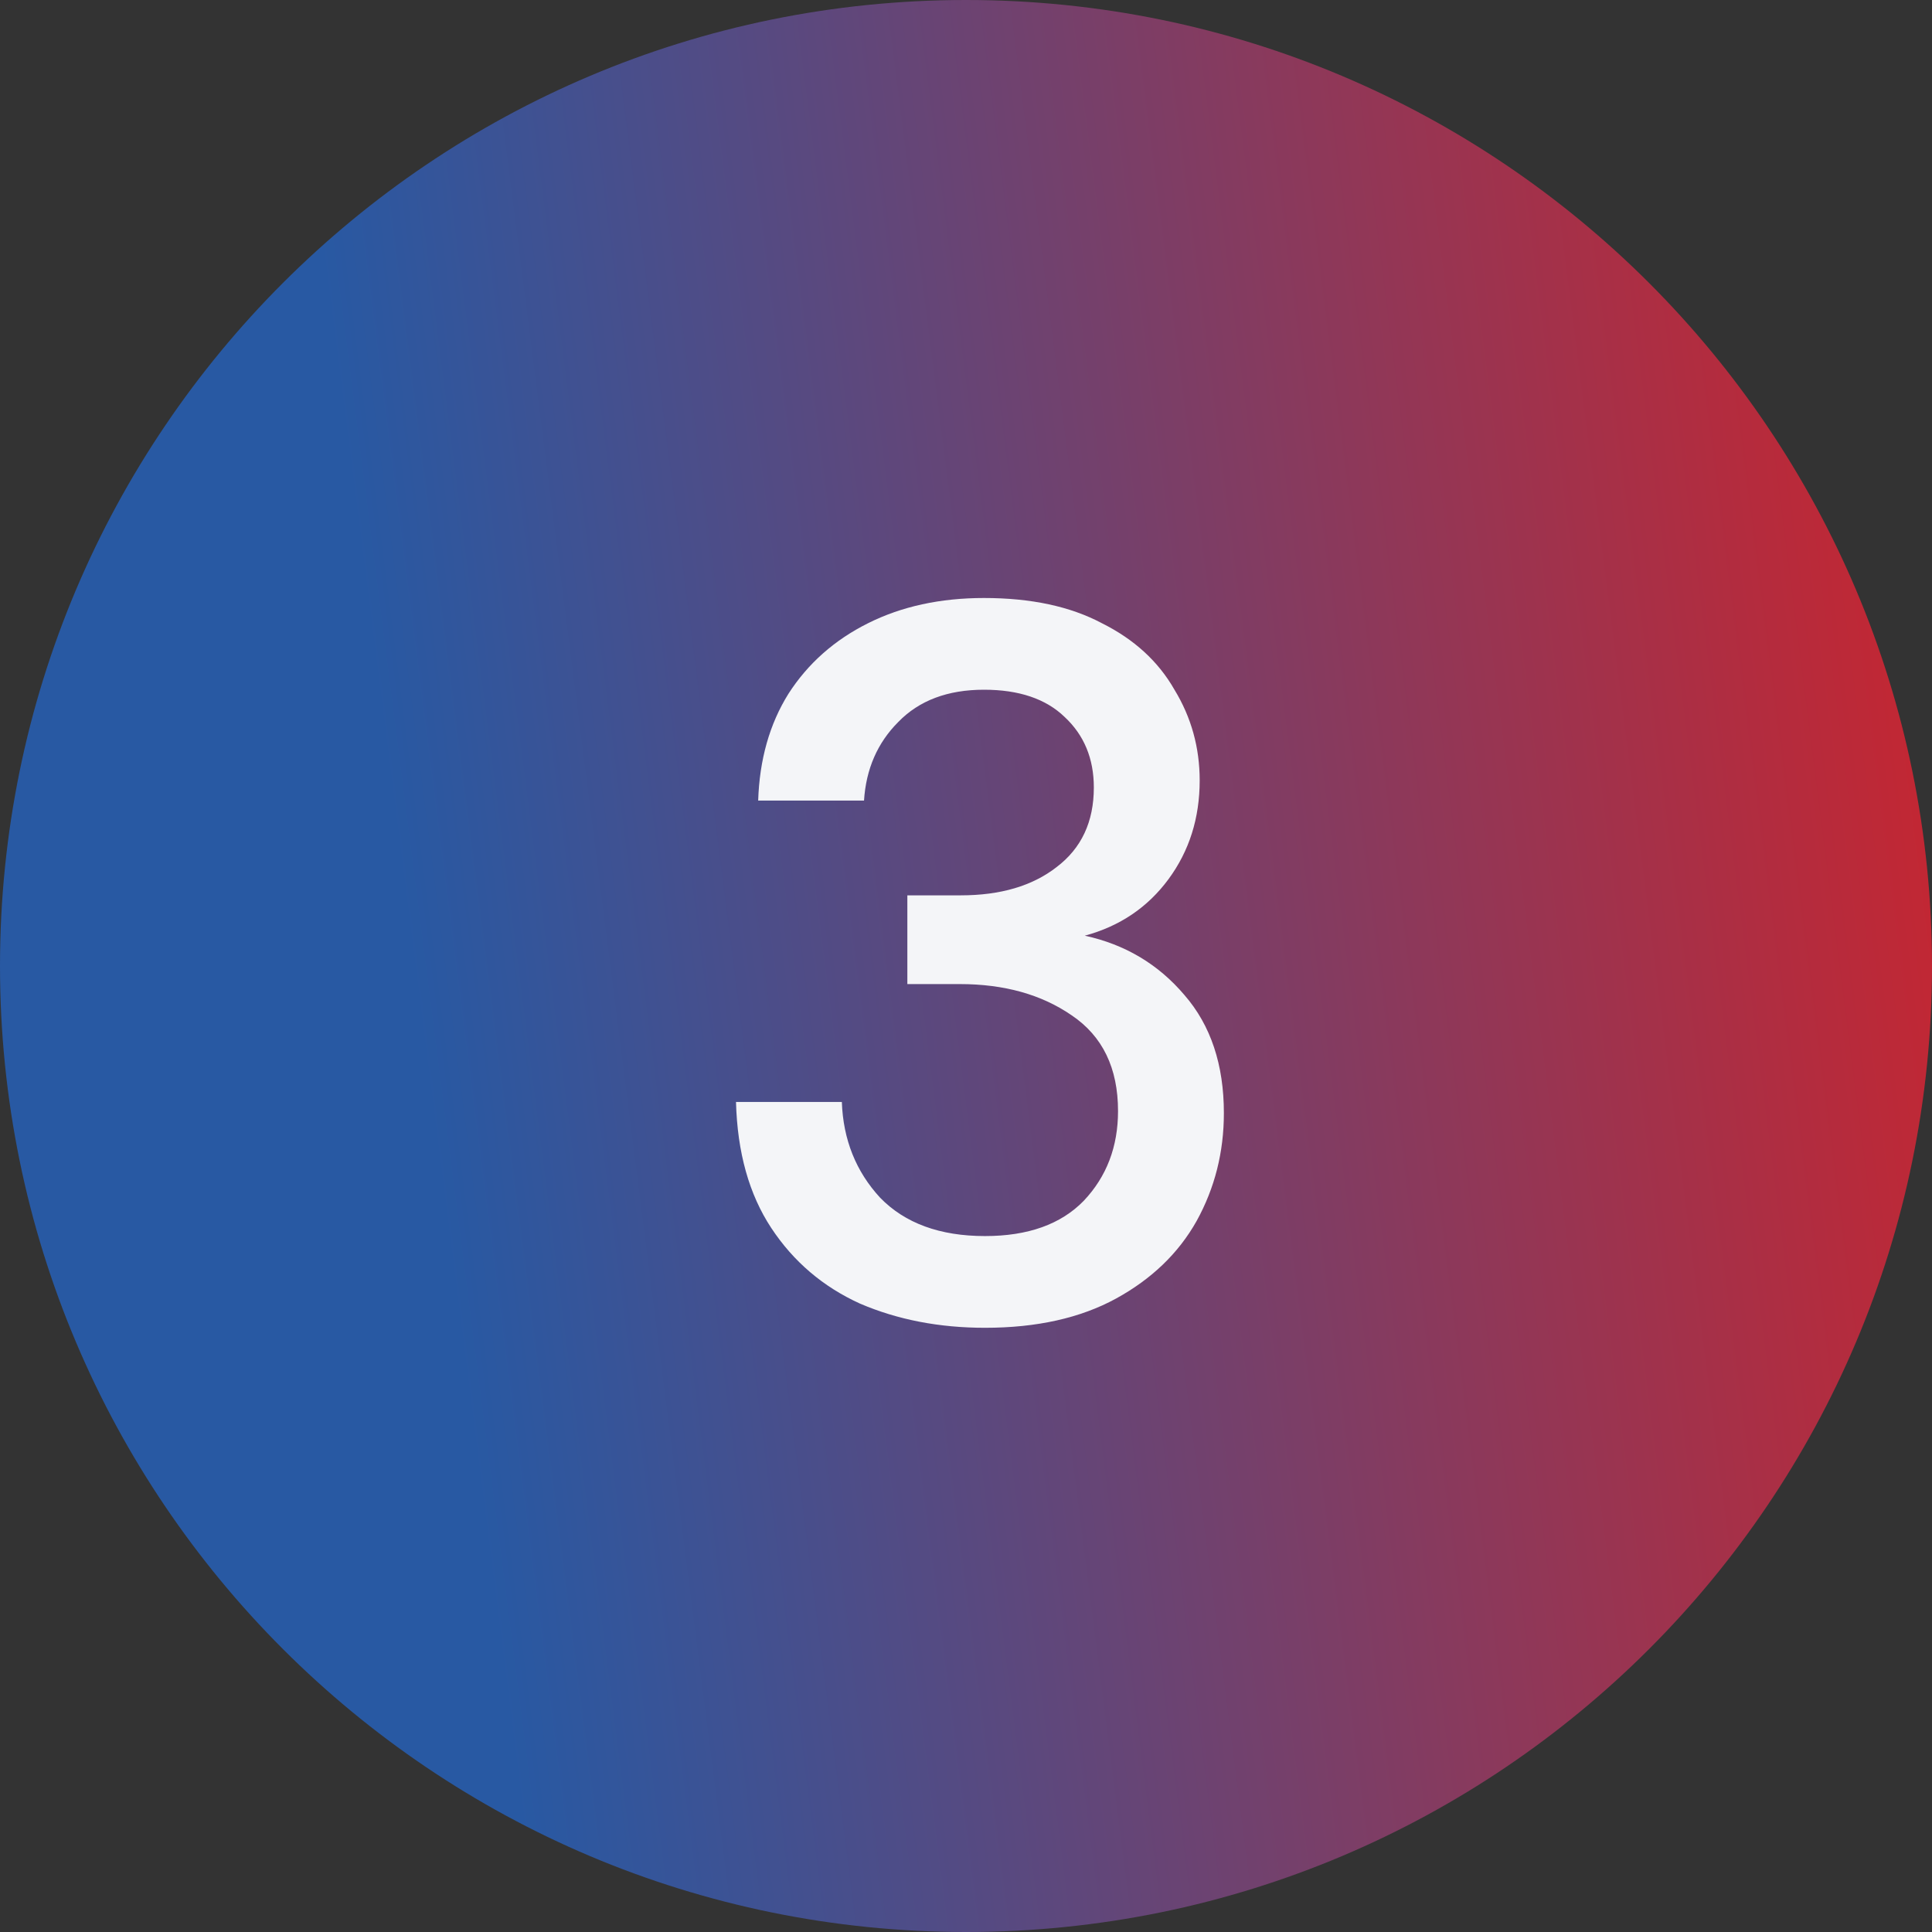
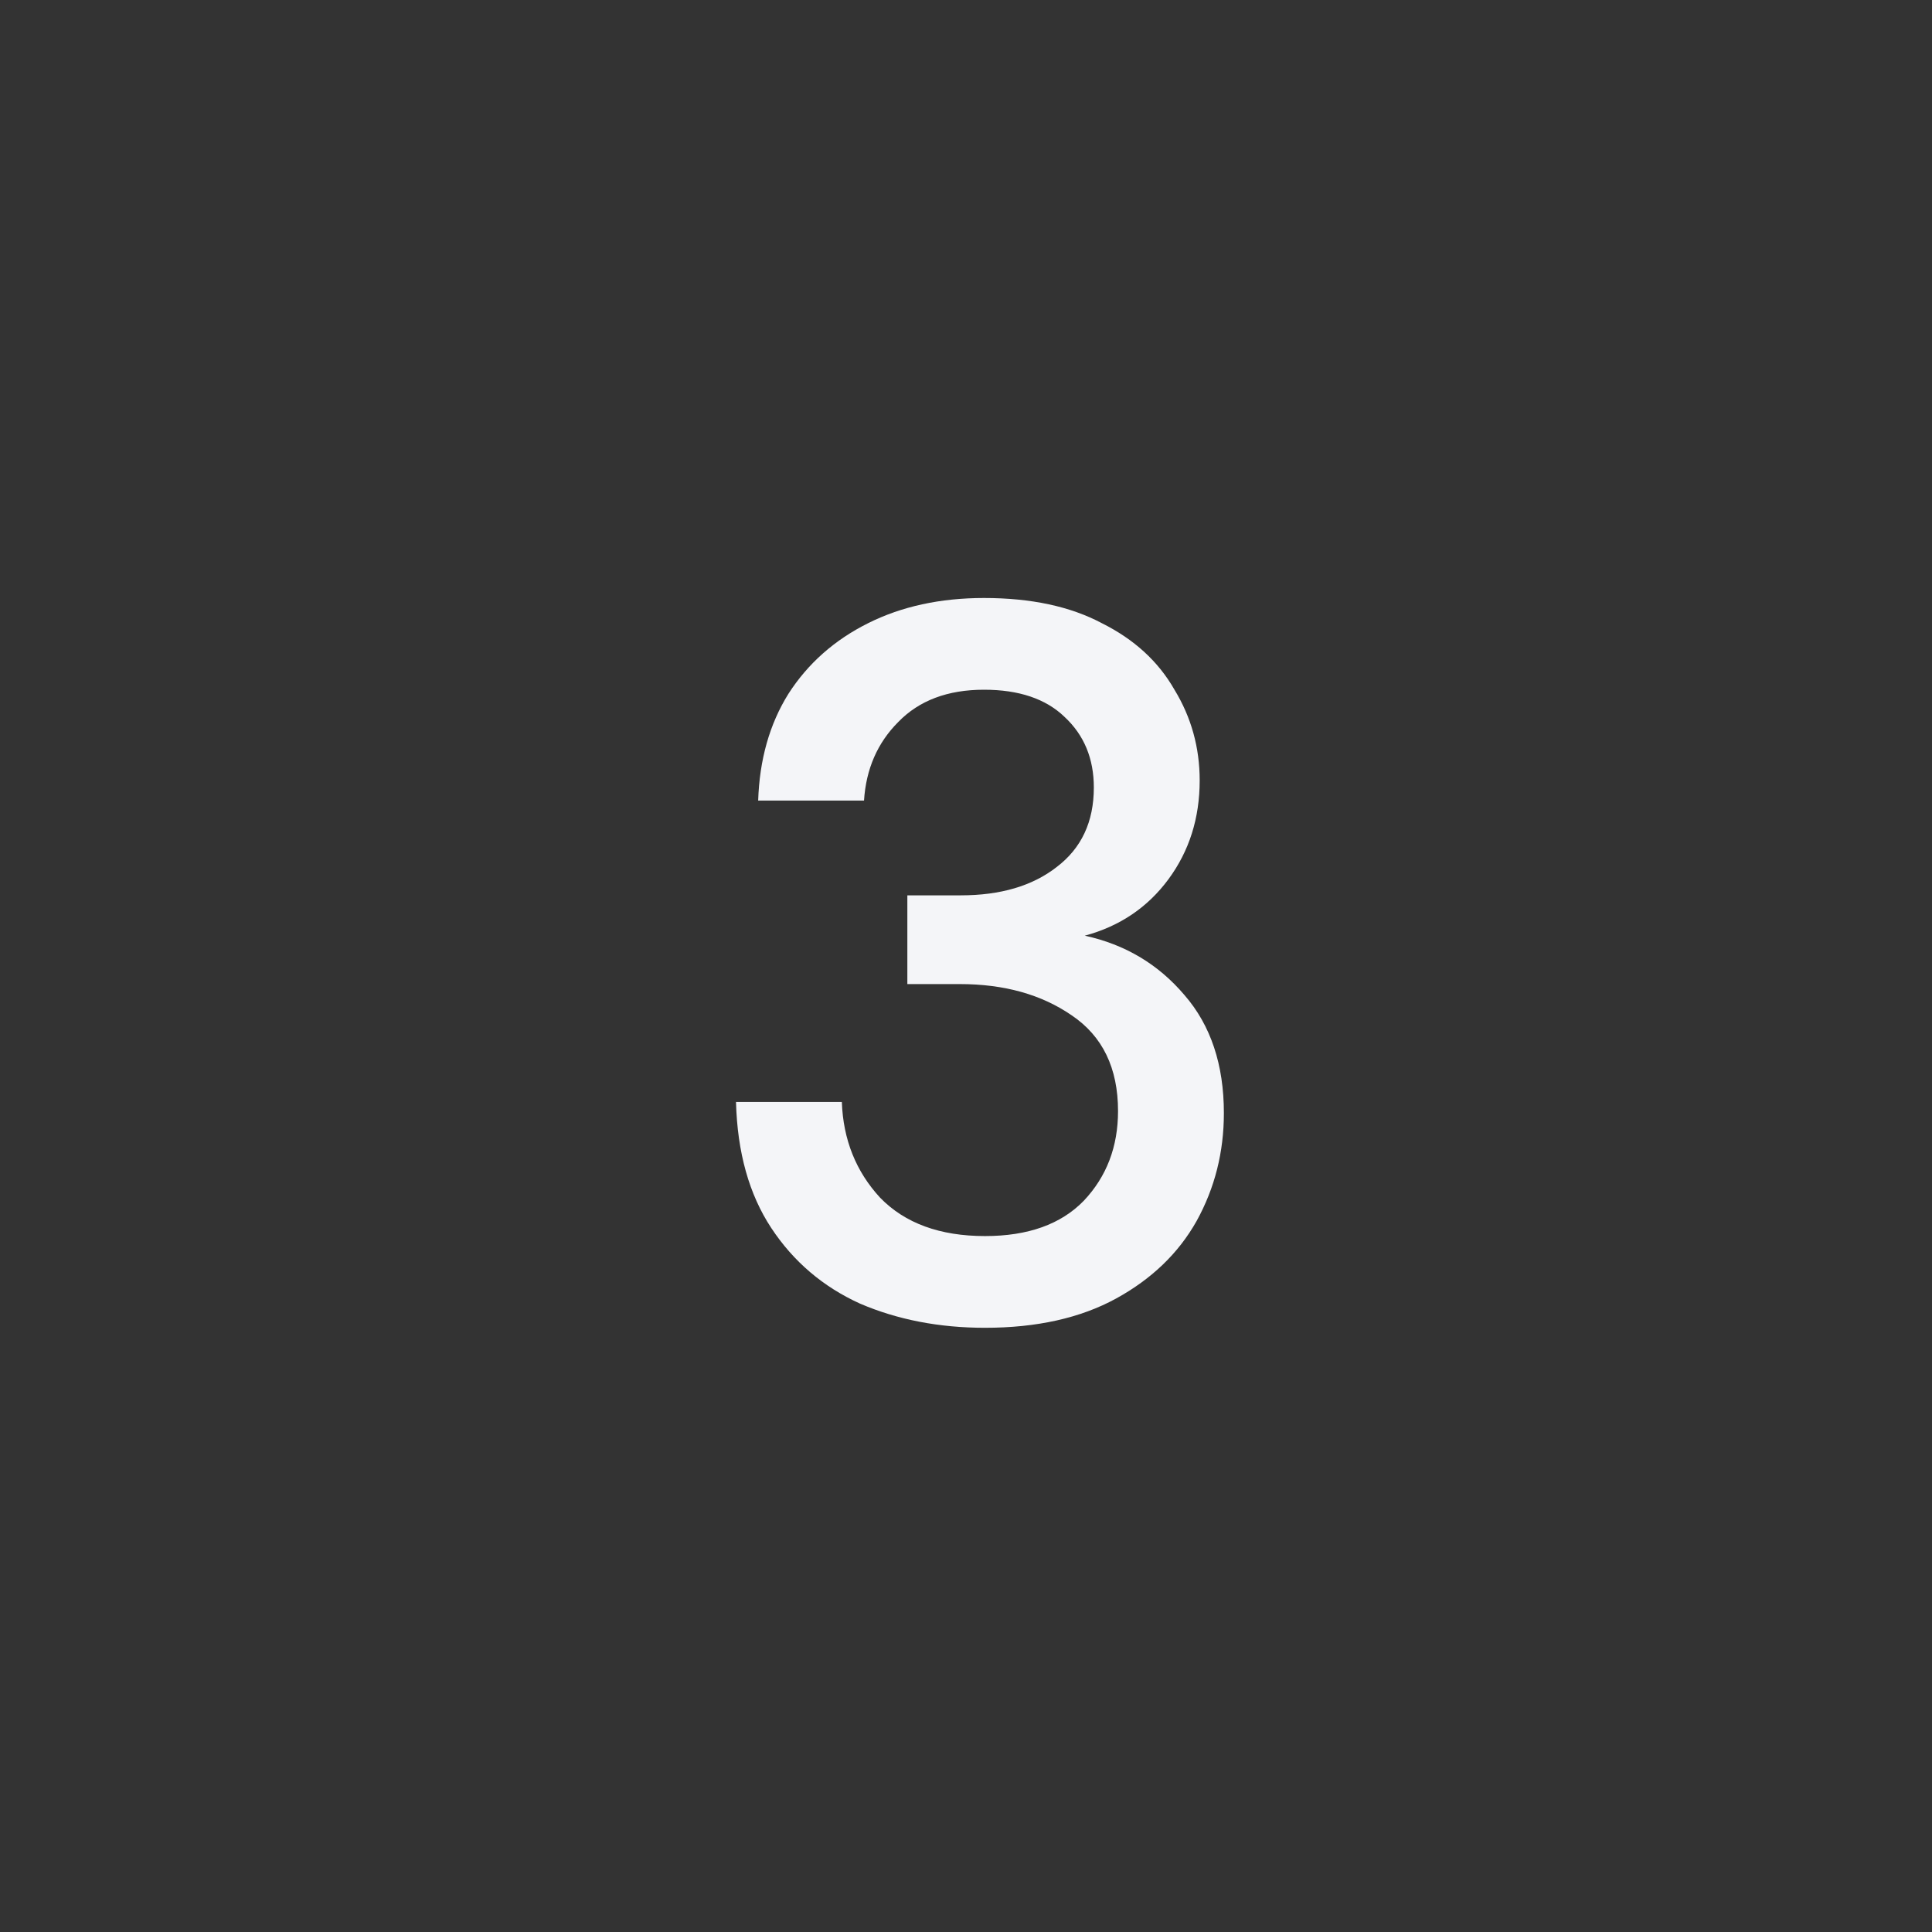
<svg xmlns="http://www.w3.org/2000/svg" width="42" height="42" viewBox="0 0 42 42" fill="none">
  <rect x="0" y="0" width="42" height="42" fill="#333333" stroke="none" />
-   <path d="M42 21C42 32.598 32.598 42 21 42C9.402 42 0 32.598 0 21C0 9.402 9.402 0 21 0C32.598 0 42 9.402 42 21Z" fill="url(#paint0_linear_135_11857)" />
  <path d="M21.413 28.865C20.419 28.865 19.513 28.69 18.695 28.339C17.892 27.974 17.249 27.426 16.767 26.696C16.285 25.965 16.029 25.052 16 23.956H18.301C18.33 24.775 18.608 25.468 19.134 26.038C19.674 26.593 20.434 26.871 21.413 26.871C22.348 26.871 23.063 26.615 23.56 26.104C24.057 25.578 24.305 24.928 24.305 24.154C24.305 23.219 23.969 22.525 23.297 22.072C22.64 21.619 21.829 21.393 20.865 21.393H19.725V19.464H20.887C21.748 19.464 22.442 19.26 22.968 18.851C23.509 18.442 23.779 17.865 23.779 17.12C23.779 16.491 23.567 15.98 23.144 15.586C22.735 15.191 22.15 14.994 21.391 14.994C20.602 14.994 19.981 15.228 19.528 15.695C19.075 16.148 18.827 16.718 18.783 17.404H16.482C16.511 16.513 16.73 15.739 17.14 15.082C17.563 14.424 18.14 13.913 18.871 13.548C19.601 13.183 20.441 13 21.391 13C22.413 13 23.268 13.183 23.954 13.548C24.656 13.898 25.182 14.38 25.532 14.994C25.897 15.593 26.08 16.25 26.08 16.966C26.08 17.784 25.854 18.5 25.401 19.114C24.948 19.727 24.342 20.136 23.582 20.341C24.458 20.531 25.182 20.962 25.751 21.634C26.321 22.291 26.606 23.146 26.606 24.198C26.606 25.045 26.409 25.826 26.014 26.542C25.62 27.244 25.035 27.806 24.261 28.23C23.487 28.653 22.537 28.865 21.413 28.865Z" fill="#F4F5F8" />
  <defs>
    <linearGradient id="paint0_linear_135_11857" x1="45.15" y1="-9.22" x2="5.718" y2="-4.192" gradientUnits="userSpaceOnUse">
      <stop stop-color="#E11D1D" />
      <stop offset="1" stop-color="#2859A3" />
    </linearGradient>
  </defs>
</svg>